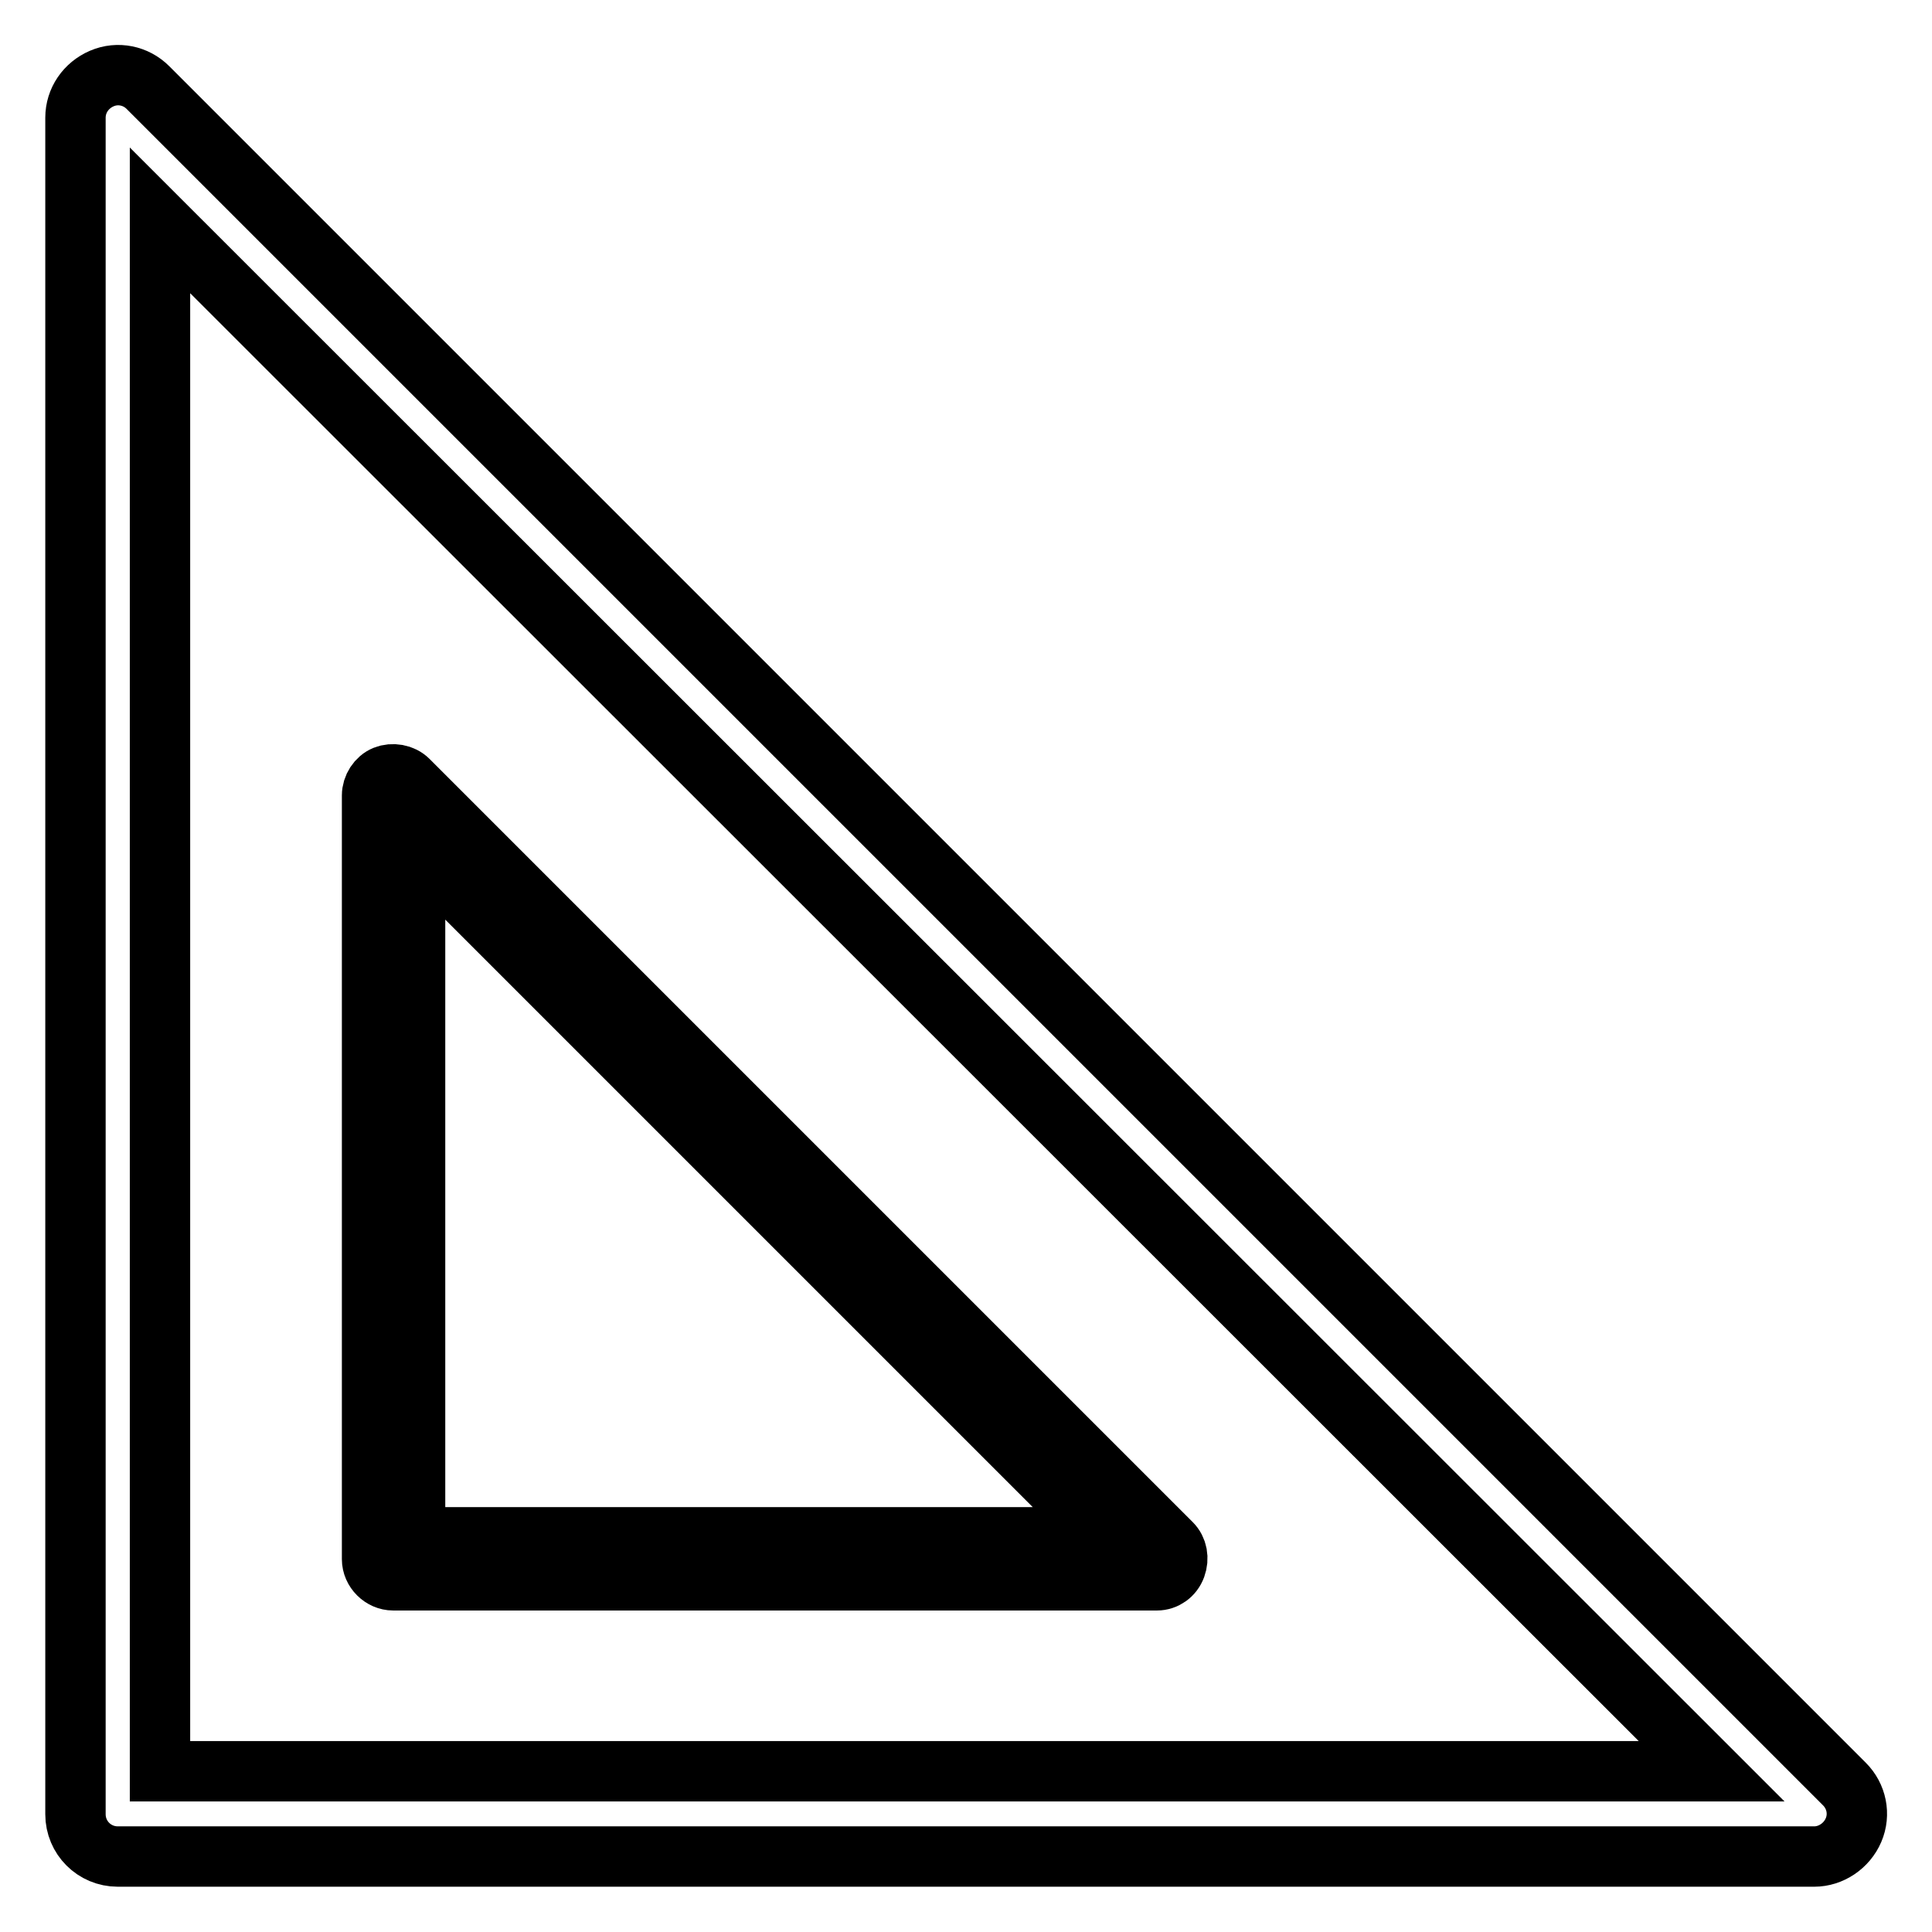
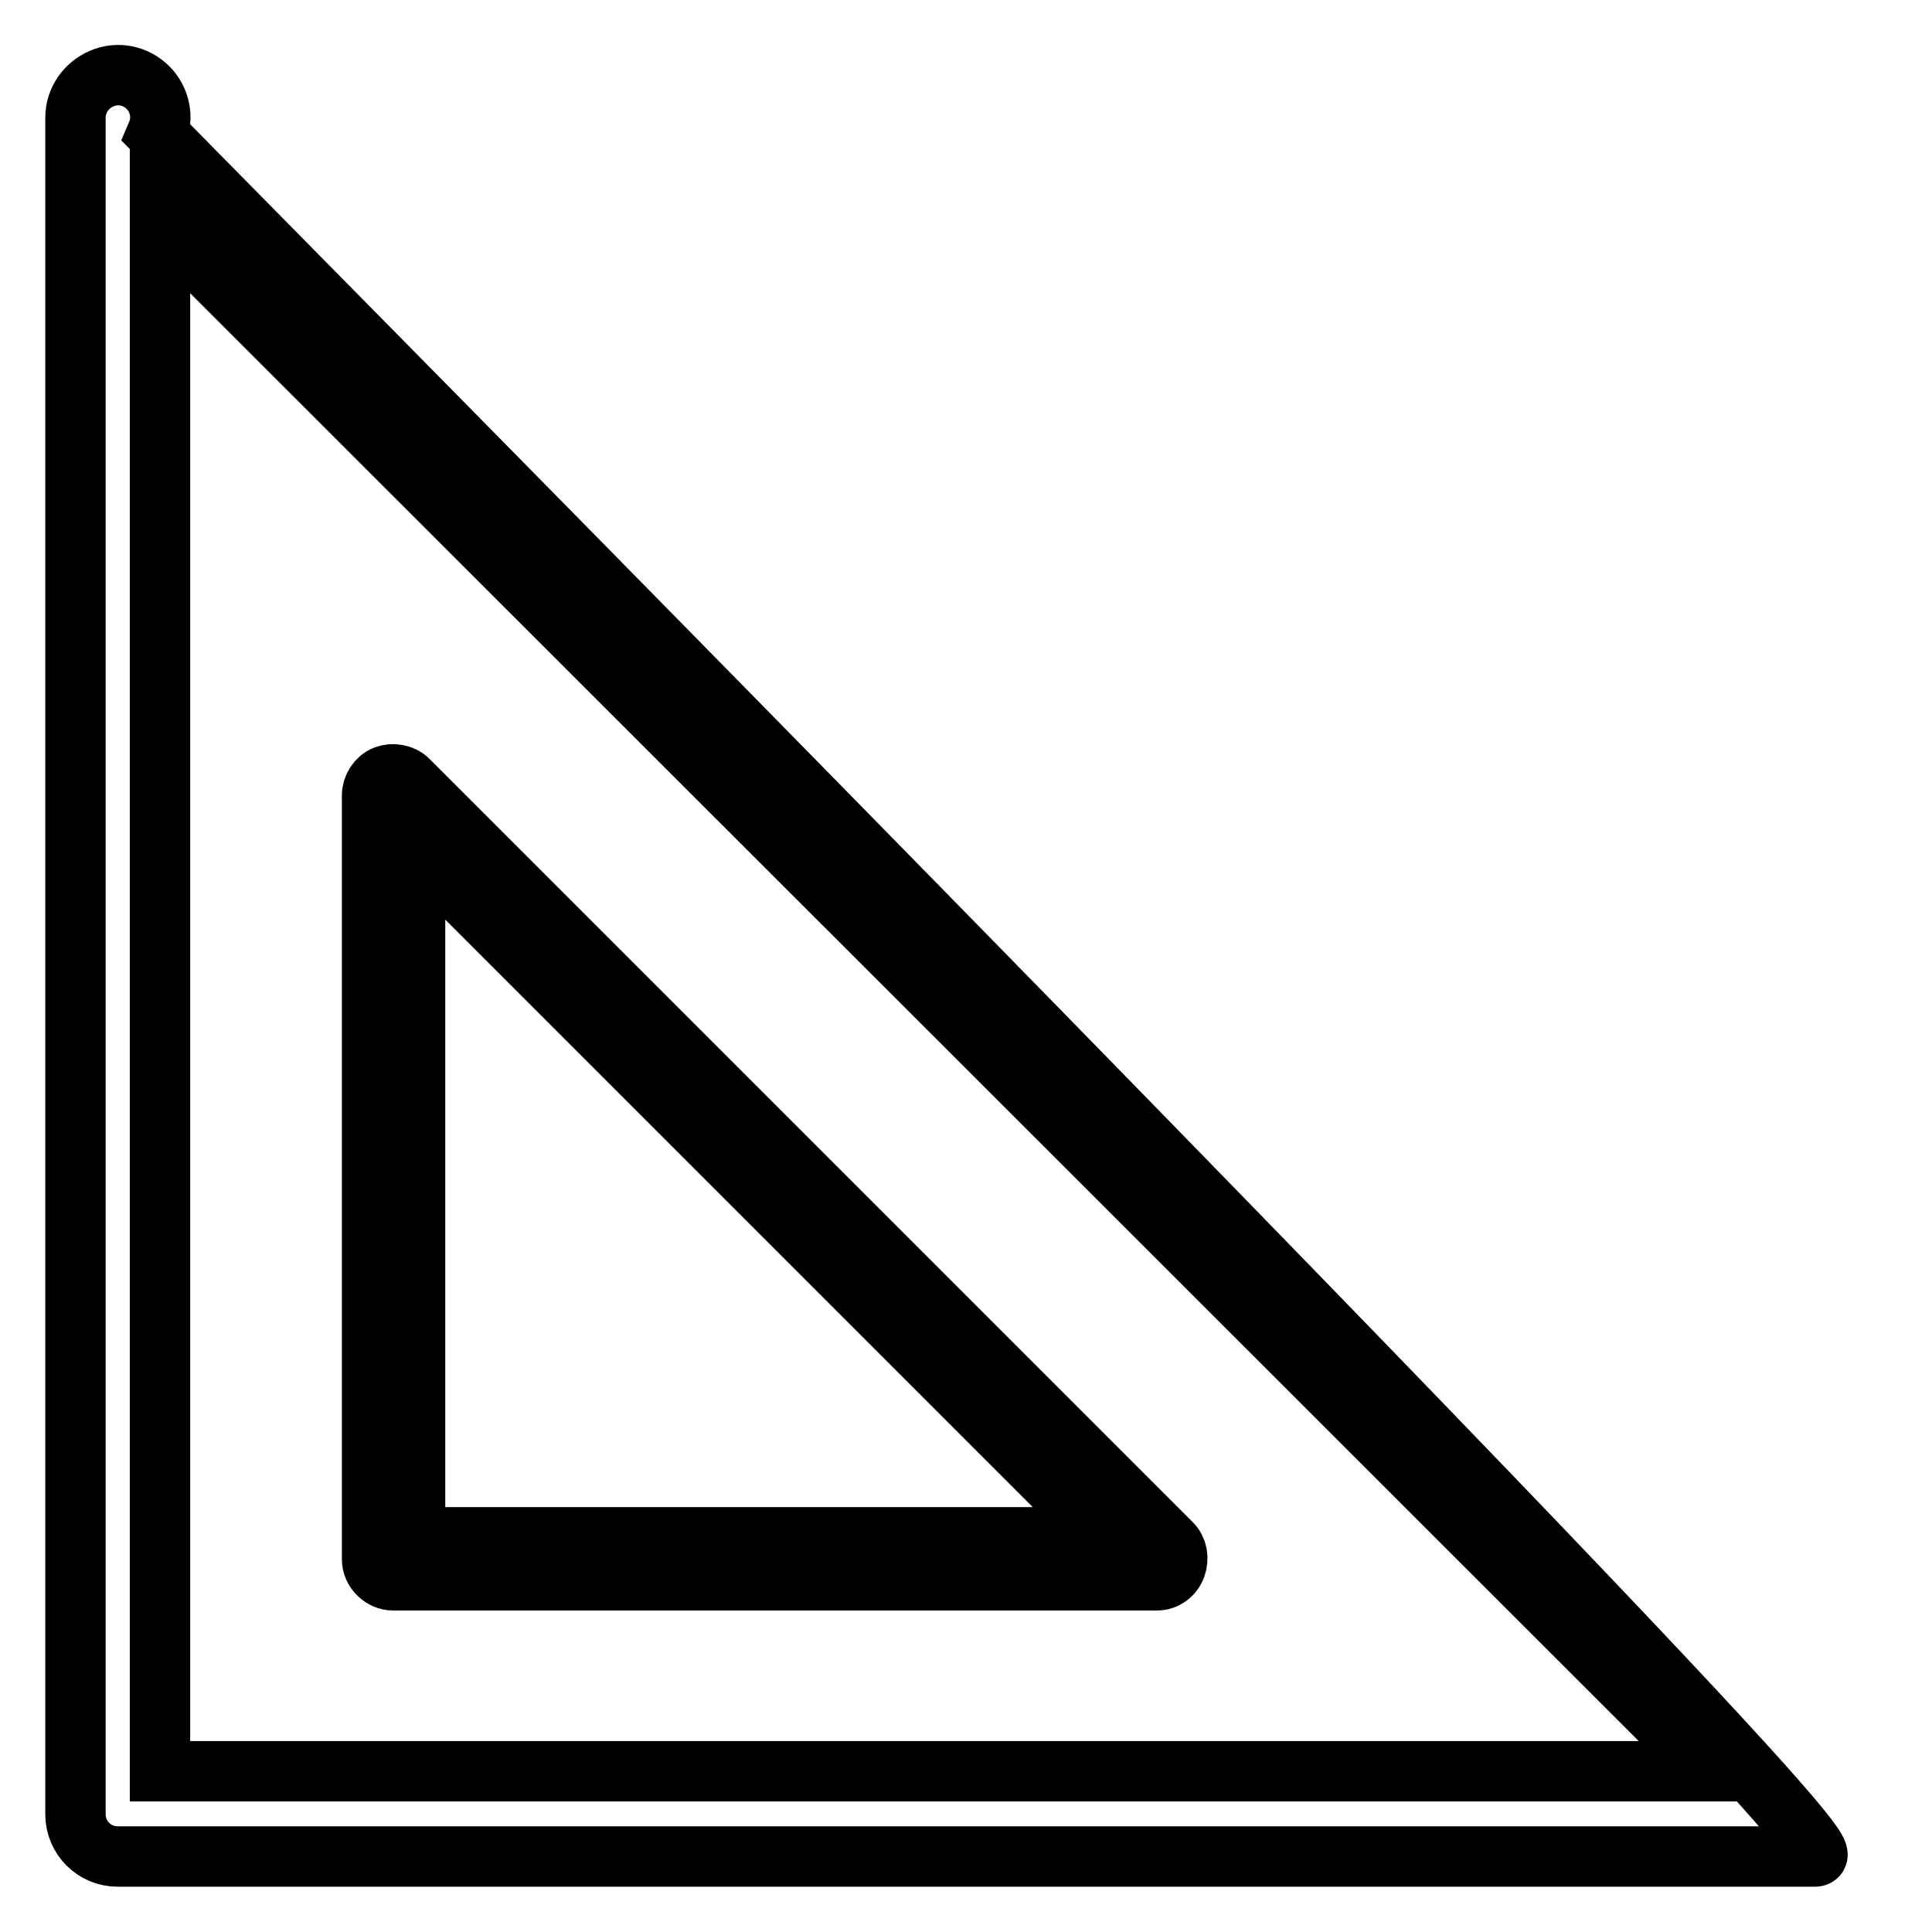
<svg xmlns="http://www.w3.org/2000/svg" version="1.1" x="0px" y="0px" viewBox="0 0 256 256" enable-background="new 0 0 256 256" xml:space="preserve">
  <g>
-     <path stroke-width="8" fill-opacity="0" stroke="#000000" d="M240.4,246H15.6c-3.1,0-5.6-2.5-5.6-5.6V15.6c0-2.3,1.4-4.3,3.5-5.2c2.1-0.9,4.5-0.4,6.1,1.2l224.8,224.8 c1.6,1.6,2.1,4,1.2,6.1C244.7,244.6,242.6,246,240.4,246z M21.2,234.7h205.6L21.2,29.2V234.7z M153.3,209.4H52.1 c-1.5,0-2.8-1.3-2.8-2.8V105.4c0-1.1,0.7-2.2,1.7-2.6c1-0.4,2.3-0.2,3.1,0.6l101.1,101.1c0.8,0.8,1,2,0.6,3.1 C155.4,208.7,154.4,209.4,153.3,209.4L153.3,209.4z M55,203.7h91.5L55,112.2V203.7z" />
+     <path stroke-width="8" fill-opacity="0" stroke="#000000" d="M240.4,246H15.6c-3.1,0-5.6-2.5-5.6-5.6V15.6c0-2.3,1.4-4.3,3.5-5.2c2.1-0.9,4.5-0.4,6.1,1.2c1.6,1.6,2.1,4,1.2,6.1C244.7,244.6,242.6,246,240.4,246z M21.2,234.7h205.6L21.2,29.2V234.7z M153.3,209.4H52.1 c-1.5,0-2.8-1.3-2.8-2.8V105.4c0-1.1,0.7-2.2,1.7-2.6c1-0.4,2.3-0.2,3.1,0.6l101.1,101.1c0.8,0.8,1,2,0.6,3.1 C155.4,208.7,154.4,209.4,153.3,209.4L153.3,209.4z M55,203.7h91.5L55,112.2V203.7z" />
  </g>
</svg>